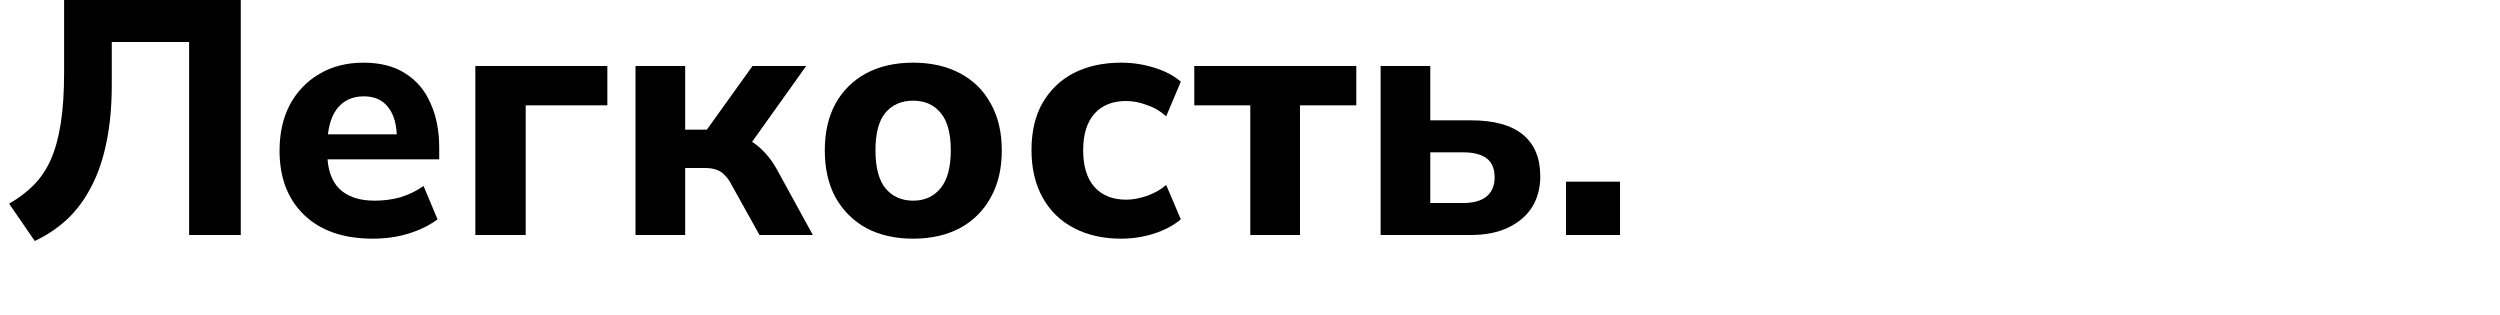
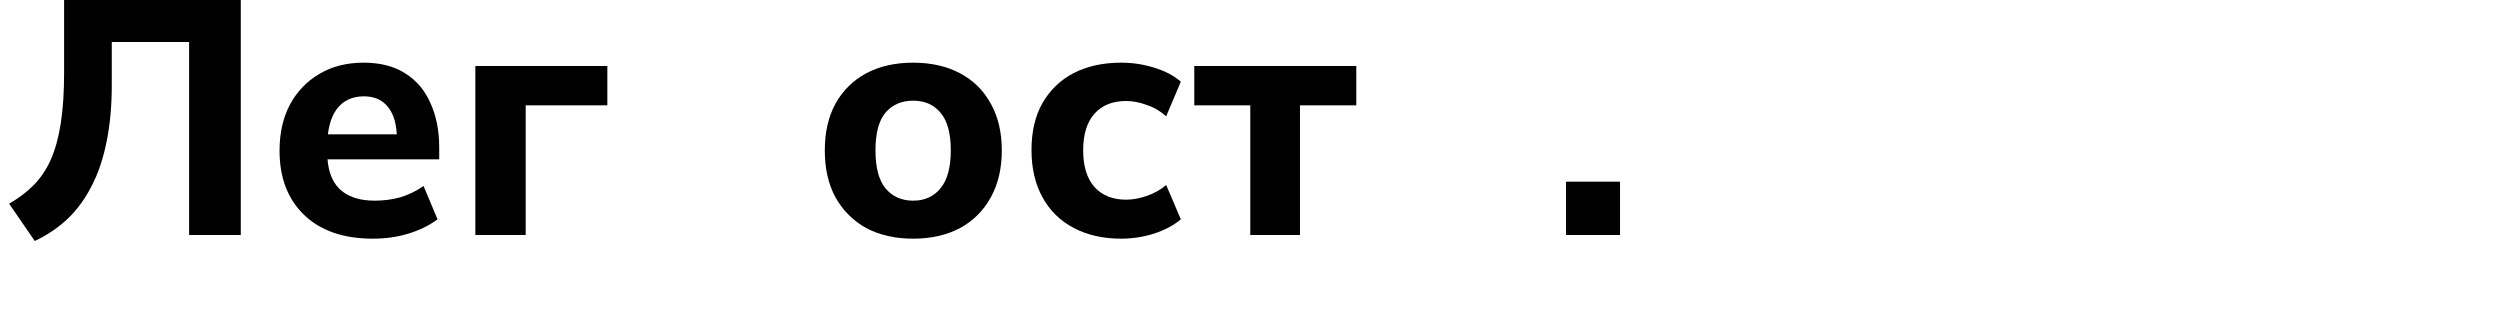
<svg xmlns="http://www.w3.org/2000/svg" width="270" height="34" viewBox="0 0 270 34" fill="none">
  <path d="M3.756 26.028L0.984 21.996C1.992 21.42 2.868 20.76 3.612 20.016C4.38 19.248 5.004 18.324 5.484 17.244C5.964 16.164 6.324 14.856 6.564 13.32C6.804 11.784 6.924 9.948 6.924 7.812V0H26.004V25.38H20.424V4.536H12.072V9.18C12.072 11.484 11.88 13.548 11.496 15.372C11.136 17.172 10.596 18.756 9.876 20.124C9.18 21.492 8.316 22.668 7.284 23.652C6.252 24.612 5.076 25.404 3.756 26.028Z" fill="black" />
  <path d="M40.271 25.776C37.103 25.776 34.631 24.924 32.855 23.22C31.079 21.516 30.191 19.2 30.191 16.272C30.191 14.376 30.563 12.72 31.307 11.304C32.075 9.888 33.131 8.784 34.475 7.992C35.843 7.176 37.439 6.768 39.263 6.768C41.063 6.768 42.563 7.152 43.763 7.92C44.987 8.688 45.899 9.768 46.499 11.16C47.123 12.528 47.435 14.124 47.435 15.948V17.208H34.655V14.508H43.475L42.863 15.012C42.863 13.5 42.551 12.36 41.927 11.592C41.327 10.8 40.451 10.404 39.299 10.404C38.027 10.404 37.043 10.872 36.347 11.808C35.675 12.744 35.339 14.088 35.339 15.84V16.416C35.339 18.192 35.771 19.512 36.635 20.376C37.523 21.24 38.795 21.672 40.451 21.672C41.435 21.672 42.359 21.552 43.223 21.312C44.111 21.048 44.951 20.64 45.743 20.088L47.255 23.688C46.343 24.36 45.287 24.876 44.087 25.236C42.911 25.596 41.639 25.776 40.271 25.776Z" fill="black" />
  <path d="M51.338 25.38V7.128H65.594V11.376H56.774V25.38H51.338Z" fill="black" />
-   <path d="M68.635 25.38V7.128H73.999V14.004H76.339L81.271 7.128H87.067L80.443 16.416L79.363 14.688C80.011 14.76 80.599 14.952 81.127 15.264C81.655 15.576 82.147 15.984 82.603 16.488C83.083 16.992 83.515 17.592 83.899 18.288L87.787 25.38H82.027L79.039 20.016C78.799 19.536 78.535 19.164 78.247 18.9C77.983 18.612 77.683 18.42 77.347 18.324C77.011 18.204 76.603 18.144 76.123 18.144H73.999V25.38H68.635Z" fill="black" />
  <path d="M98.618 25.776C96.674 25.776 94.982 25.392 93.542 24.624C92.126 23.832 91.022 22.728 90.23 21.312C89.462 19.896 89.078 18.204 89.078 16.236C89.078 14.292 89.462 12.612 90.23 11.196C91.022 9.78 92.126 8.688 93.542 7.92C94.982 7.152 96.674 6.768 98.618 6.768C100.562 6.768 102.254 7.152 103.694 7.92C105.134 8.688 106.238 9.78 107.006 11.196C107.798 12.612 108.194 14.292 108.194 16.236C108.194 18.204 107.798 19.896 107.006 21.312C106.238 22.728 105.134 23.832 103.694 24.624C102.254 25.392 100.562 25.776 98.618 25.776ZM98.618 21.672C99.866 21.672 100.85 21.228 101.57 20.34C102.314 19.452 102.686 18.084 102.686 16.236C102.686 14.388 102.314 13.032 101.57 12.168C100.85 11.304 99.866 10.872 98.618 10.872C97.37 10.872 96.374 11.304 95.63 12.168C94.91 13.032 94.55 14.388 94.55 16.236C94.55 18.084 94.91 19.452 95.63 20.34C96.374 21.228 97.37 21.672 98.618 21.672Z" fill="black" />
  <path d="M121.086 25.776C119.142 25.776 117.438 25.392 115.974 24.624C114.51 23.856 113.382 22.752 112.59 21.312C111.798 19.872 111.402 18.168 111.402 16.2C111.402 14.208 111.798 12.516 112.59 11.124C113.406 9.708 114.534 8.628 115.974 7.884C117.438 7.14 119.142 6.768 121.086 6.768C122.31 6.768 123.498 6.948 124.65 7.308C125.826 7.668 126.786 8.172 127.53 8.82L125.946 12.564C125.346 12.012 124.65 11.604 123.858 11.34C123.09 11.052 122.346 10.908 121.626 10.908C120.162 10.908 119.022 11.364 118.206 12.276C117.39 13.188 116.982 14.508 116.982 16.236C116.982 17.964 117.39 19.284 118.206 20.196C119.022 21.108 120.162 21.564 121.626 21.564C122.322 21.564 123.054 21.432 123.822 21.168C124.614 20.904 125.322 20.508 125.946 19.98L127.53 23.688C126.762 24.336 125.79 24.852 124.614 25.236C123.462 25.596 122.286 25.776 121.086 25.776Z" fill="black" />
  <path d="M135.032 25.38V11.376H128.984V7.128H146.48V11.376H140.396V25.38H135.032Z" fill="black" />
-   <path d="M149.107 25.38V7.128H154.471V12.996H158.863C161.359 12.996 163.231 13.512 164.479 14.544C165.727 15.576 166.351 17.076 166.351 19.044C166.351 20.316 166.051 21.432 165.451 22.392C164.851 23.328 163.987 24.06 162.859 24.588C161.755 25.116 160.423 25.38 158.863 25.38H149.107ZM154.471 21.924H158.035C159.115 21.924 159.943 21.696 160.519 21.24C161.119 20.76 161.419 20.064 161.419 19.152C161.419 18.216 161.131 17.532 160.555 17.1C159.979 16.668 159.139 16.452 158.035 16.452H154.471V21.924Z" fill="black" />
  <path d="M169.132 25.38V19.62H174.964V25.38H169.132Z" fill="black" />
</svg>